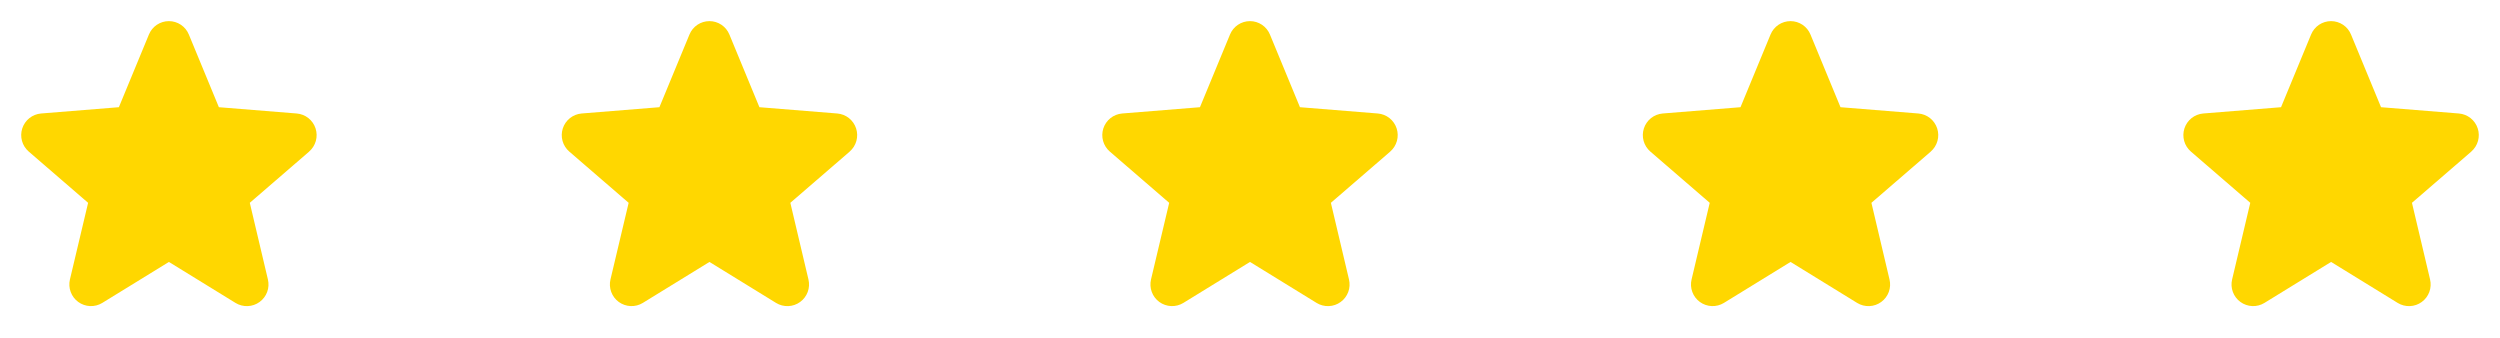
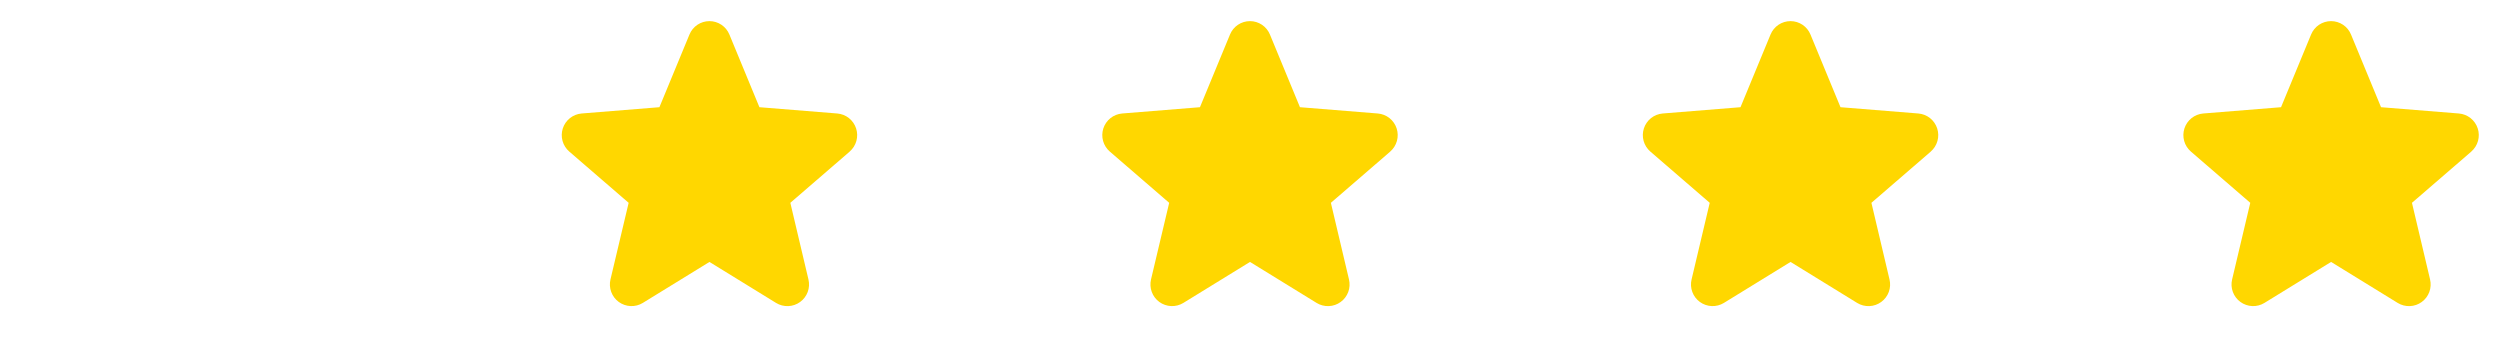
<svg xmlns="http://www.w3.org/2000/svg" width="111" height="15" viewBox="0 0 111 15" fill="none">
-   <path d="M13.728 6.729L11.091 9.005L11.895 12.407C11.939 12.592 11.928 12.786 11.862 12.964C11.796 13.142 11.679 13.297 11.525 13.408C11.372 13.52 11.188 13.584 10.999 13.591C10.809 13.599 10.621 13.55 10.459 13.451L7.5 11.63L4.539 13.451C4.377 13.55 4.19 13.598 4 13.59C3.811 13.582 3.628 13.518 3.475 13.407C3.321 13.295 3.204 13.141 3.139 12.963C3.073 12.785 3.061 12.591 3.105 12.407L3.912 9.005L1.275 6.729C1.132 6.605 1.028 6.442 0.977 6.259C0.926 6.077 0.93 5.883 0.988 5.703C1.046 5.523 1.156 5.364 1.304 5.245C1.453 5.127 1.632 5.056 1.821 5.039L5.278 4.76L6.612 1.533C6.684 1.357 6.807 1.206 6.965 1.1C7.123 0.995 7.308 0.938 7.499 0.938C7.689 0.938 7.875 0.995 8.032 1.1C8.19 1.206 8.313 1.357 8.385 1.533L9.718 4.76L13.175 5.039C13.365 5.055 13.545 5.126 13.694 5.244C13.842 5.362 13.953 5.522 14.011 5.702C14.07 5.883 14.074 6.076 14.023 6.259C13.972 6.442 13.868 6.606 13.724 6.73L13.728 6.729Z" fill="#FFD700" />
  <path d="M37.728 6.729L35.091 9.005L35.895 12.407C35.939 12.592 35.928 12.786 35.862 12.964C35.796 13.142 35.679 13.297 35.525 13.408C35.372 13.52 35.188 13.584 34.999 13.591C34.809 13.599 34.621 13.55 34.459 13.451L31.5 11.63L28.539 13.451C28.377 13.55 28.19 13.598 28 13.59C27.811 13.582 27.628 13.518 27.474 13.407C27.321 13.295 27.204 13.141 27.139 12.963C27.073 12.785 27.061 12.591 27.105 12.407L27.912 9.005L25.275 6.729C25.132 6.605 25.028 6.442 24.977 6.259C24.926 6.077 24.93 5.883 24.988 5.703C25.046 5.523 25.156 5.364 25.305 5.245C25.453 5.127 25.632 5.056 25.821 5.039L29.278 4.76L30.612 1.533C30.684 1.357 30.807 1.206 30.965 1.1C31.123 0.995 31.308 0.938 31.499 0.938C31.689 0.938 31.875 0.995 32.032 1.1C32.19 1.206 32.313 1.357 32.385 1.533L33.718 4.76L37.175 5.039C37.365 5.055 37.545 5.126 37.694 5.244C37.842 5.362 37.953 5.522 38.011 5.702C38.07 5.883 38.074 6.076 38.023 6.259C37.972 6.442 37.868 6.606 37.724 6.73L37.728 6.729Z" fill="#FFD700" />
  <path d="M61.728 6.729L59.091 9.005L59.895 12.407C59.939 12.592 59.928 12.786 59.862 12.964C59.796 13.142 59.679 13.297 59.525 13.408C59.372 13.52 59.188 13.584 58.999 13.591C58.809 13.599 58.621 13.55 58.459 13.451L55.5 11.63L52.539 13.451C52.377 13.55 52.19 13.598 52 13.59C51.811 13.582 51.628 13.518 51.474 13.407C51.321 13.295 51.204 13.141 51.139 12.963C51.073 12.785 51.062 12.591 51.105 12.407L51.912 9.005L49.275 6.729C49.132 6.605 49.028 6.442 48.977 6.259C48.926 6.077 48.93 5.883 48.988 5.703C49.046 5.523 49.156 5.364 49.304 5.245C49.453 5.127 49.632 5.056 49.821 5.039L53.278 4.76L54.612 1.533C54.684 1.357 54.807 1.206 54.965 1.1C55.123 0.995 55.308 0.938 55.499 0.938C55.689 0.938 55.874 0.995 56.032 1.1C56.19 1.206 56.313 1.357 56.385 1.533L57.718 4.76L61.175 5.039C61.365 5.055 61.545 5.126 61.694 5.244C61.842 5.362 61.953 5.522 62.011 5.702C62.07 5.883 62.074 6.076 62.023 6.259C61.972 6.442 61.868 6.606 61.724 6.73L61.728 6.729Z" fill="#FFD700" />
  <path d="M85.728 6.729L83.091 9.005L83.894 12.407C83.939 12.592 83.927 12.786 83.862 12.964C83.796 13.142 83.679 13.297 83.525 13.408C83.372 13.52 83.188 13.584 82.999 13.591C82.809 13.599 82.621 13.55 82.459 13.451L79.5 11.63L76.539 13.451C76.377 13.55 76.19 13.598 76 13.59C75.811 13.582 75.628 13.518 75.475 13.407C75.321 13.295 75.204 13.141 75.139 12.963C75.073 12.785 75.061 12.591 75.106 12.407L75.912 9.005L73.275 6.729C73.132 6.605 73.028 6.442 72.977 6.259C72.926 6.077 72.93 5.883 72.988 5.703C73.046 5.523 73.156 5.364 73.304 5.245C73.453 5.127 73.632 5.056 73.821 5.039L77.278 4.76L78.612 1.533C78.684 1.357 78.807 1.206 78.965 1.1C79.123 0.995 79.308 0.938 79.499 0.938C79.689 0.938 79.874 0.995 80.032 1.1C80.19 1.206 80.313 1.357 80.385 1.533L81.718 4.76L85.175 5.039C85.365 5.055 85.545 5.126 85.694 5.244C85.842 5.362 85.953 5.522 86.011 5.702C86.07 5.883 86.074 6.076 86.023 6.259C85.972 6.442 85.868 6.606 85.724 6.73L85.728 6.729Z" fill="#FFD700" />
  <path d="M109.728 6.729L107.091 9.005L107.895 12.407C107.939 12.592 107.927 12.786 107.862 12.964C107.796 13.142 107.679 13.297 107.525 13.408C107.372 13.52 107.188 13.584 106.999 13.591C106.809 13.599 106.621 13.55 106.459 13.451L103.5 11.63L100.539 13.451C100.377 13.55 100.19 13.598 100 13.59C99.811 13.582 99.628 13.518 99.475 13.407C99.321 13.295 99.204 13.141 99.139 12.963C99.073 12.785 99.061 12.591 99.106 12.407L99.912 9.005L97.275 6.729C97.132 6.605 97.028 6.442 96.977 6.259C96.926 6.077 96.93 5.883 96.988 5.703C97.046 5.523 97.156 5.364 97.304 5.245C97.453 5.127 97.632 5.056 97.821 5.039L101.278 4.76L102.612 1.533C102.684 1.357 102.807 1.206 102.965 1.1C103.123 0.995 103.308 0.938 103.499 0.938C103.689 0.938 103.874 0.995 104.032 1.1C104.19 1.206 104.313 1.357 104.385 1.533L105.718 4.76L109.175 5.039C109.365 5.055 109.545 5.126 109.693 5.244C109.842 5.362 109.953 5.522 110.011 5.702C110.07 5.883 110.074 6.076 110.023 6.259C109.972 6.442 109.868 6.606 109.724 6.73L109.728 6.729Z" fill="#FFD700" />
</svg>